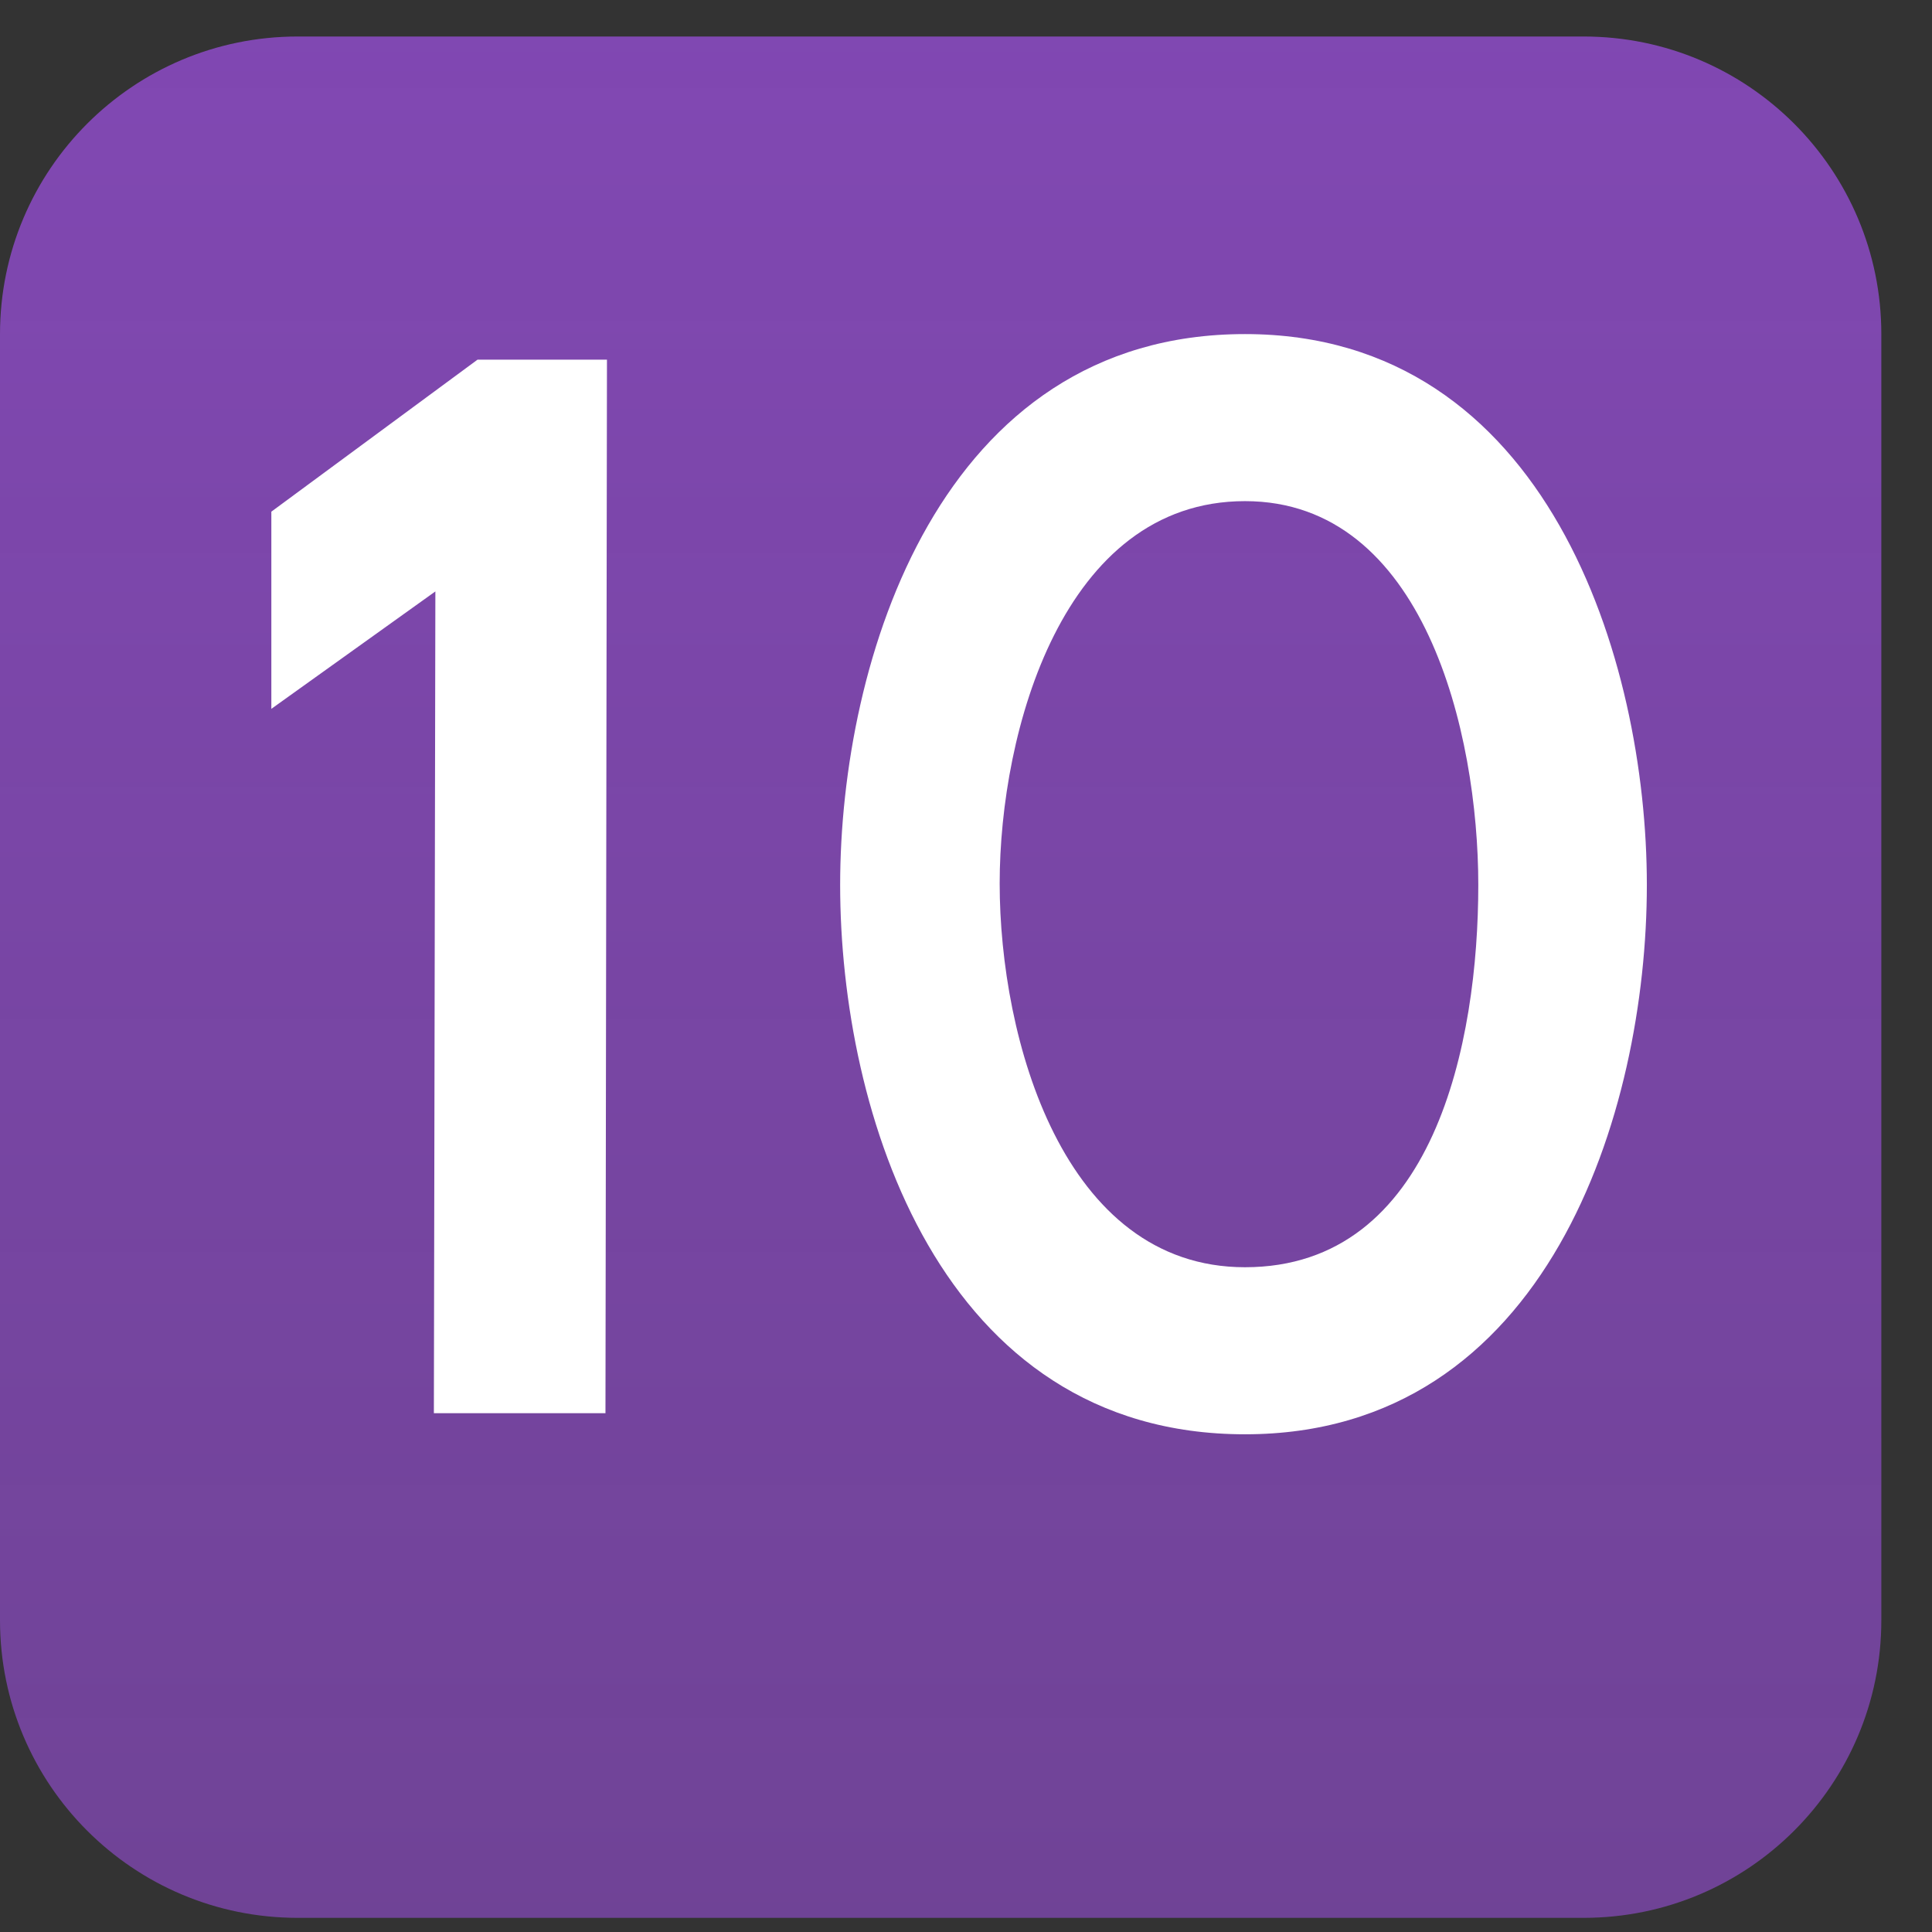
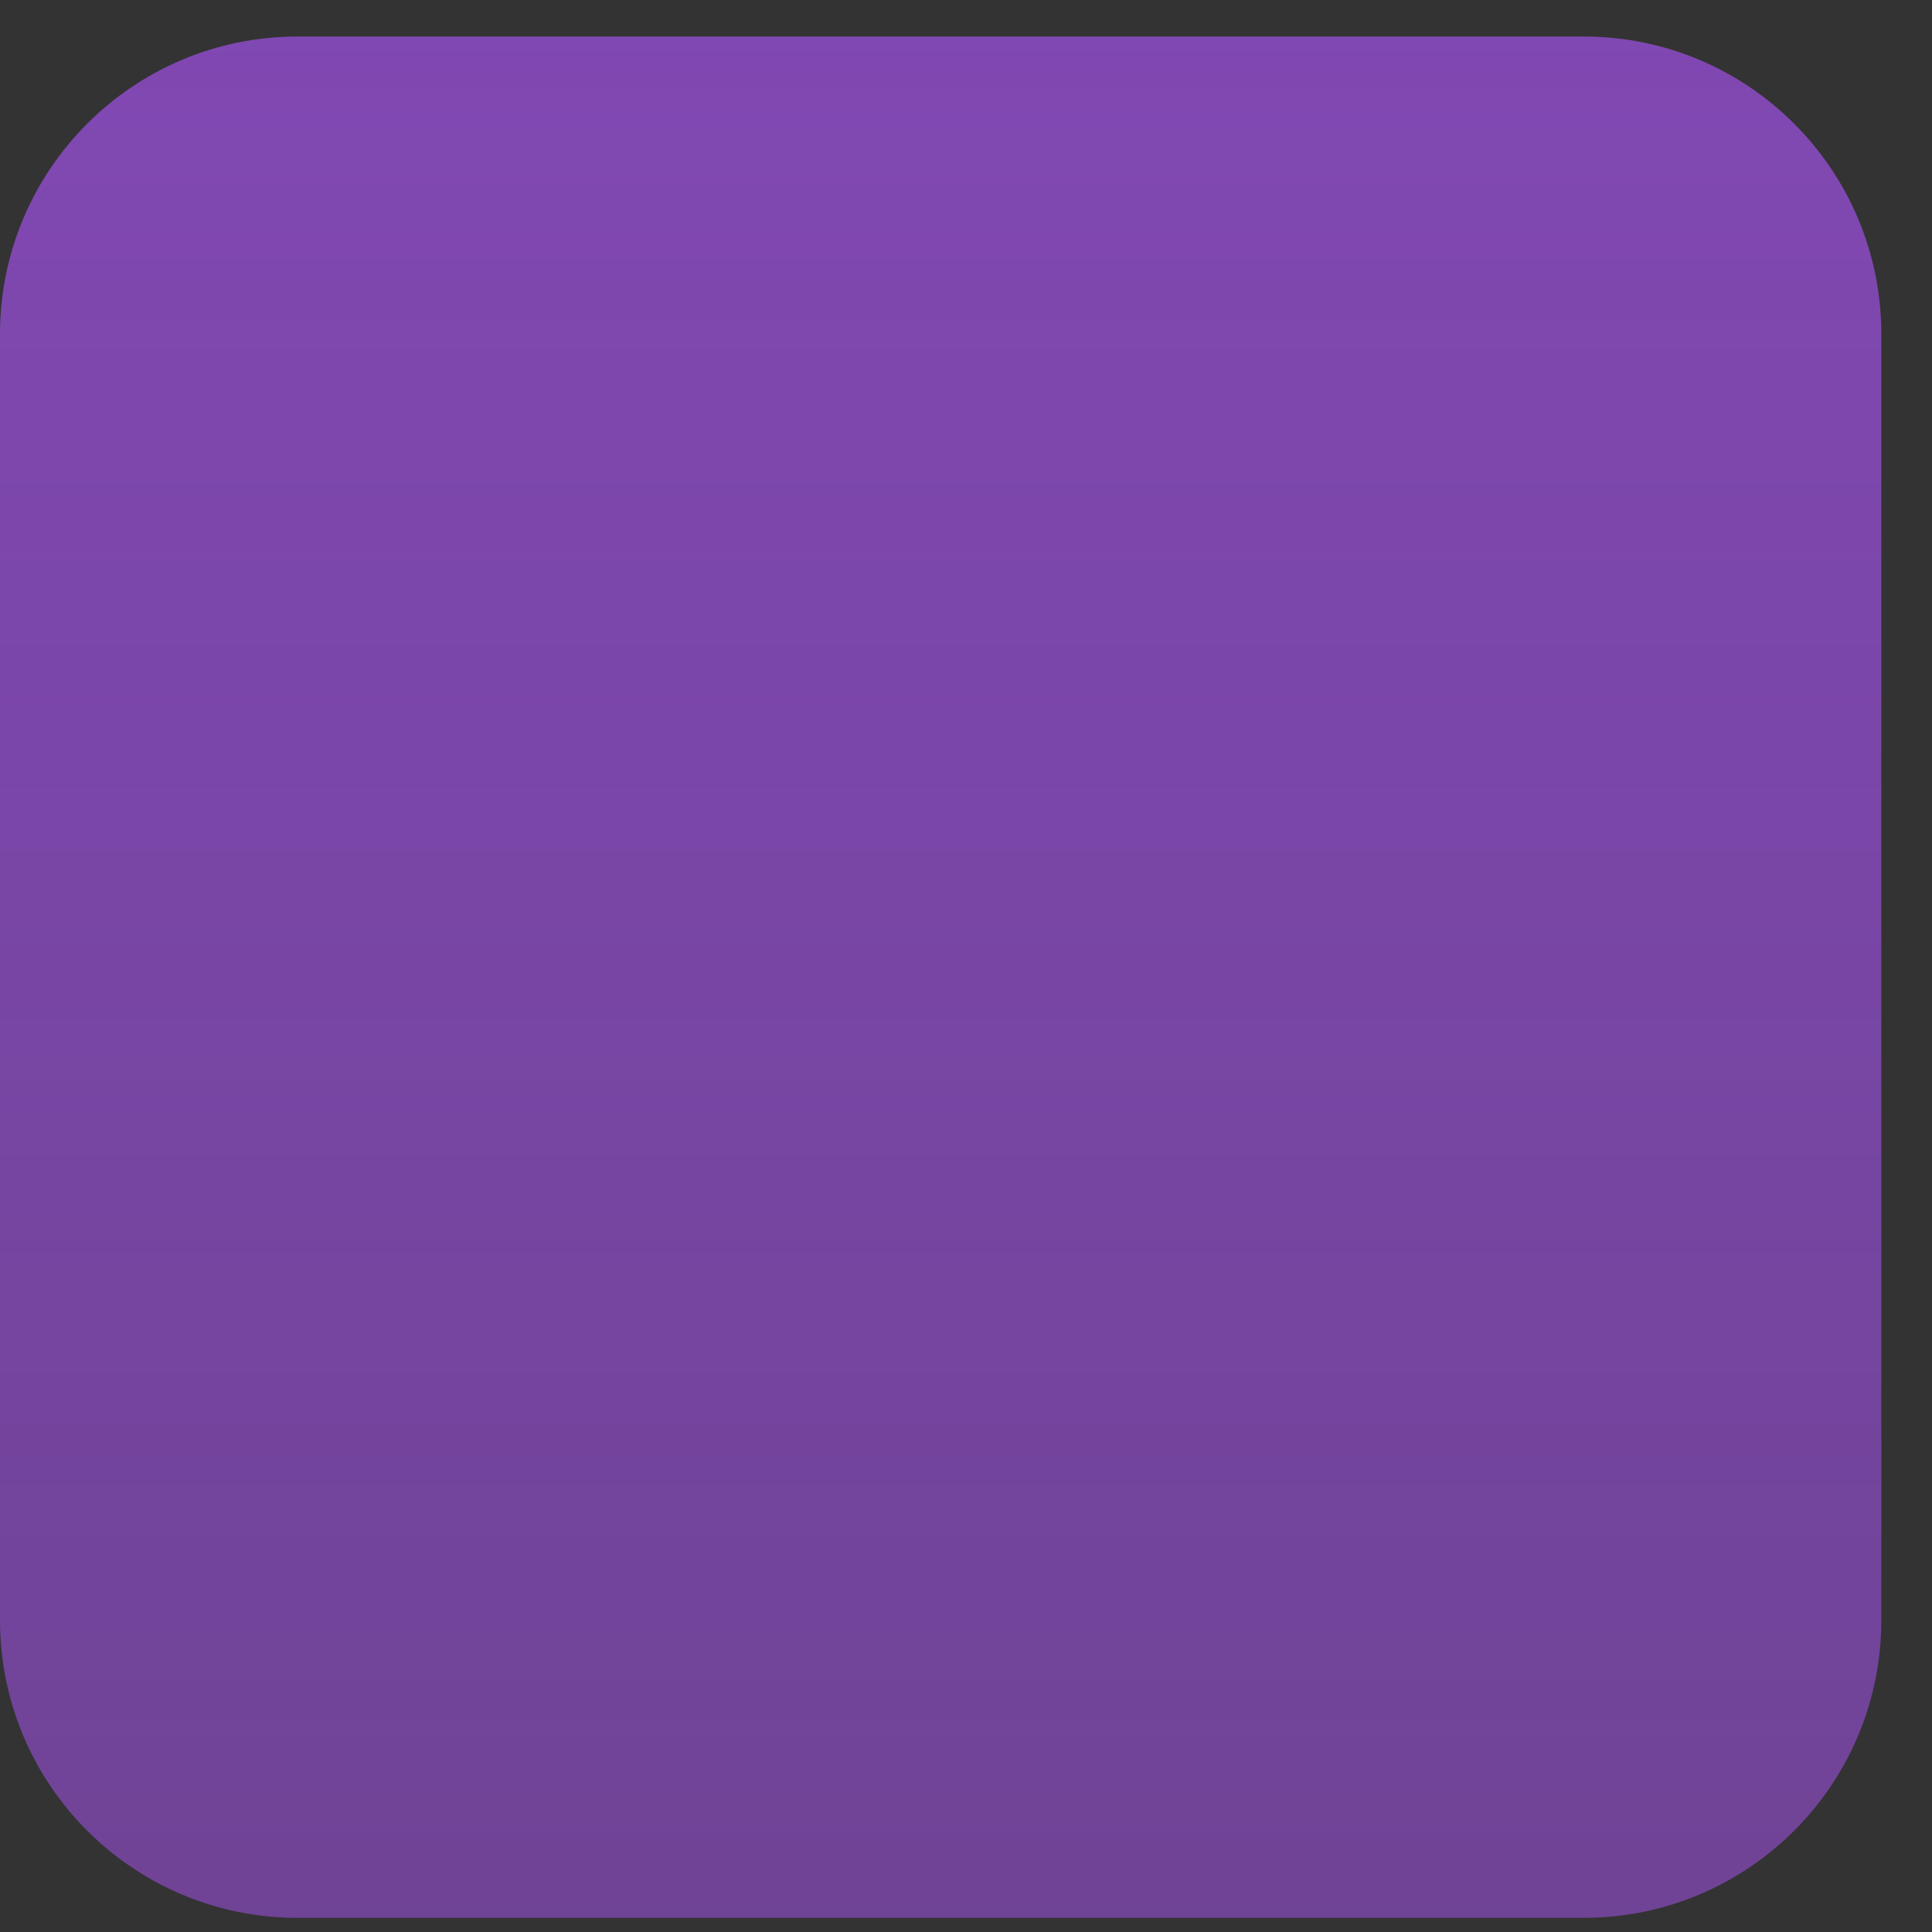
<svg xmlns="http://www.w3.org/2000/svg" width="49" height="49" viewBox="0 0 49 49" fill="none">
  <rect x="0" y="0" width="49" height="49" fill="#333333" stroke="none" />
  <path opacity="0.72" d="M7.55 48.641H40.165C44.336 48.641 47.715 45.263 47.715 41.092V8.476C47.715 4.305 44.336 0.926 40.165 0.926H7.55C3.379 0.926 0 4.305 0 8.476V41.092C0 45.263 3.379 48.641 7.55 48.641Z" fill="url(#paint0_linear)" />
-   <path d="M6.882 12.977V17.978L11.042 15L11.004 35.842H15.356L15.394 9.122H12.111L6.882 12.977ZM31.576 36.377C39.249 36.377 41.768 28.208 41.768 22.444C41.768 16.756 39.249 8.473 31.576 8.473C23.827 8.473 21.308 16.756 21.308 22.444C21.308 28.208 23.827 36.377 31.576 36.377ZM25.354 22.406C25.354 18.55 26.957 12.71 31.576 12.71C36.119 12.71 37.493 18.588 37.493 22.444C37.493 26.414 36.386 32.14 31.576 32.14C26.957 32.14 25.354 26.337 25.354 22.406Z" fill="white" />
  <defs>
    <linearGradient id="paint0_linear" x1="23.858" y1="0.926" x2="23.858" y2="48.641" gradientUnits="userSpaceOnUse">
      <stop stop-color="#9F50E4" />
      <stop offset="1" stop-color="#9F50E4" stop-opacity="0.78" />
    </linearGradient>
  </defs>
</svg>